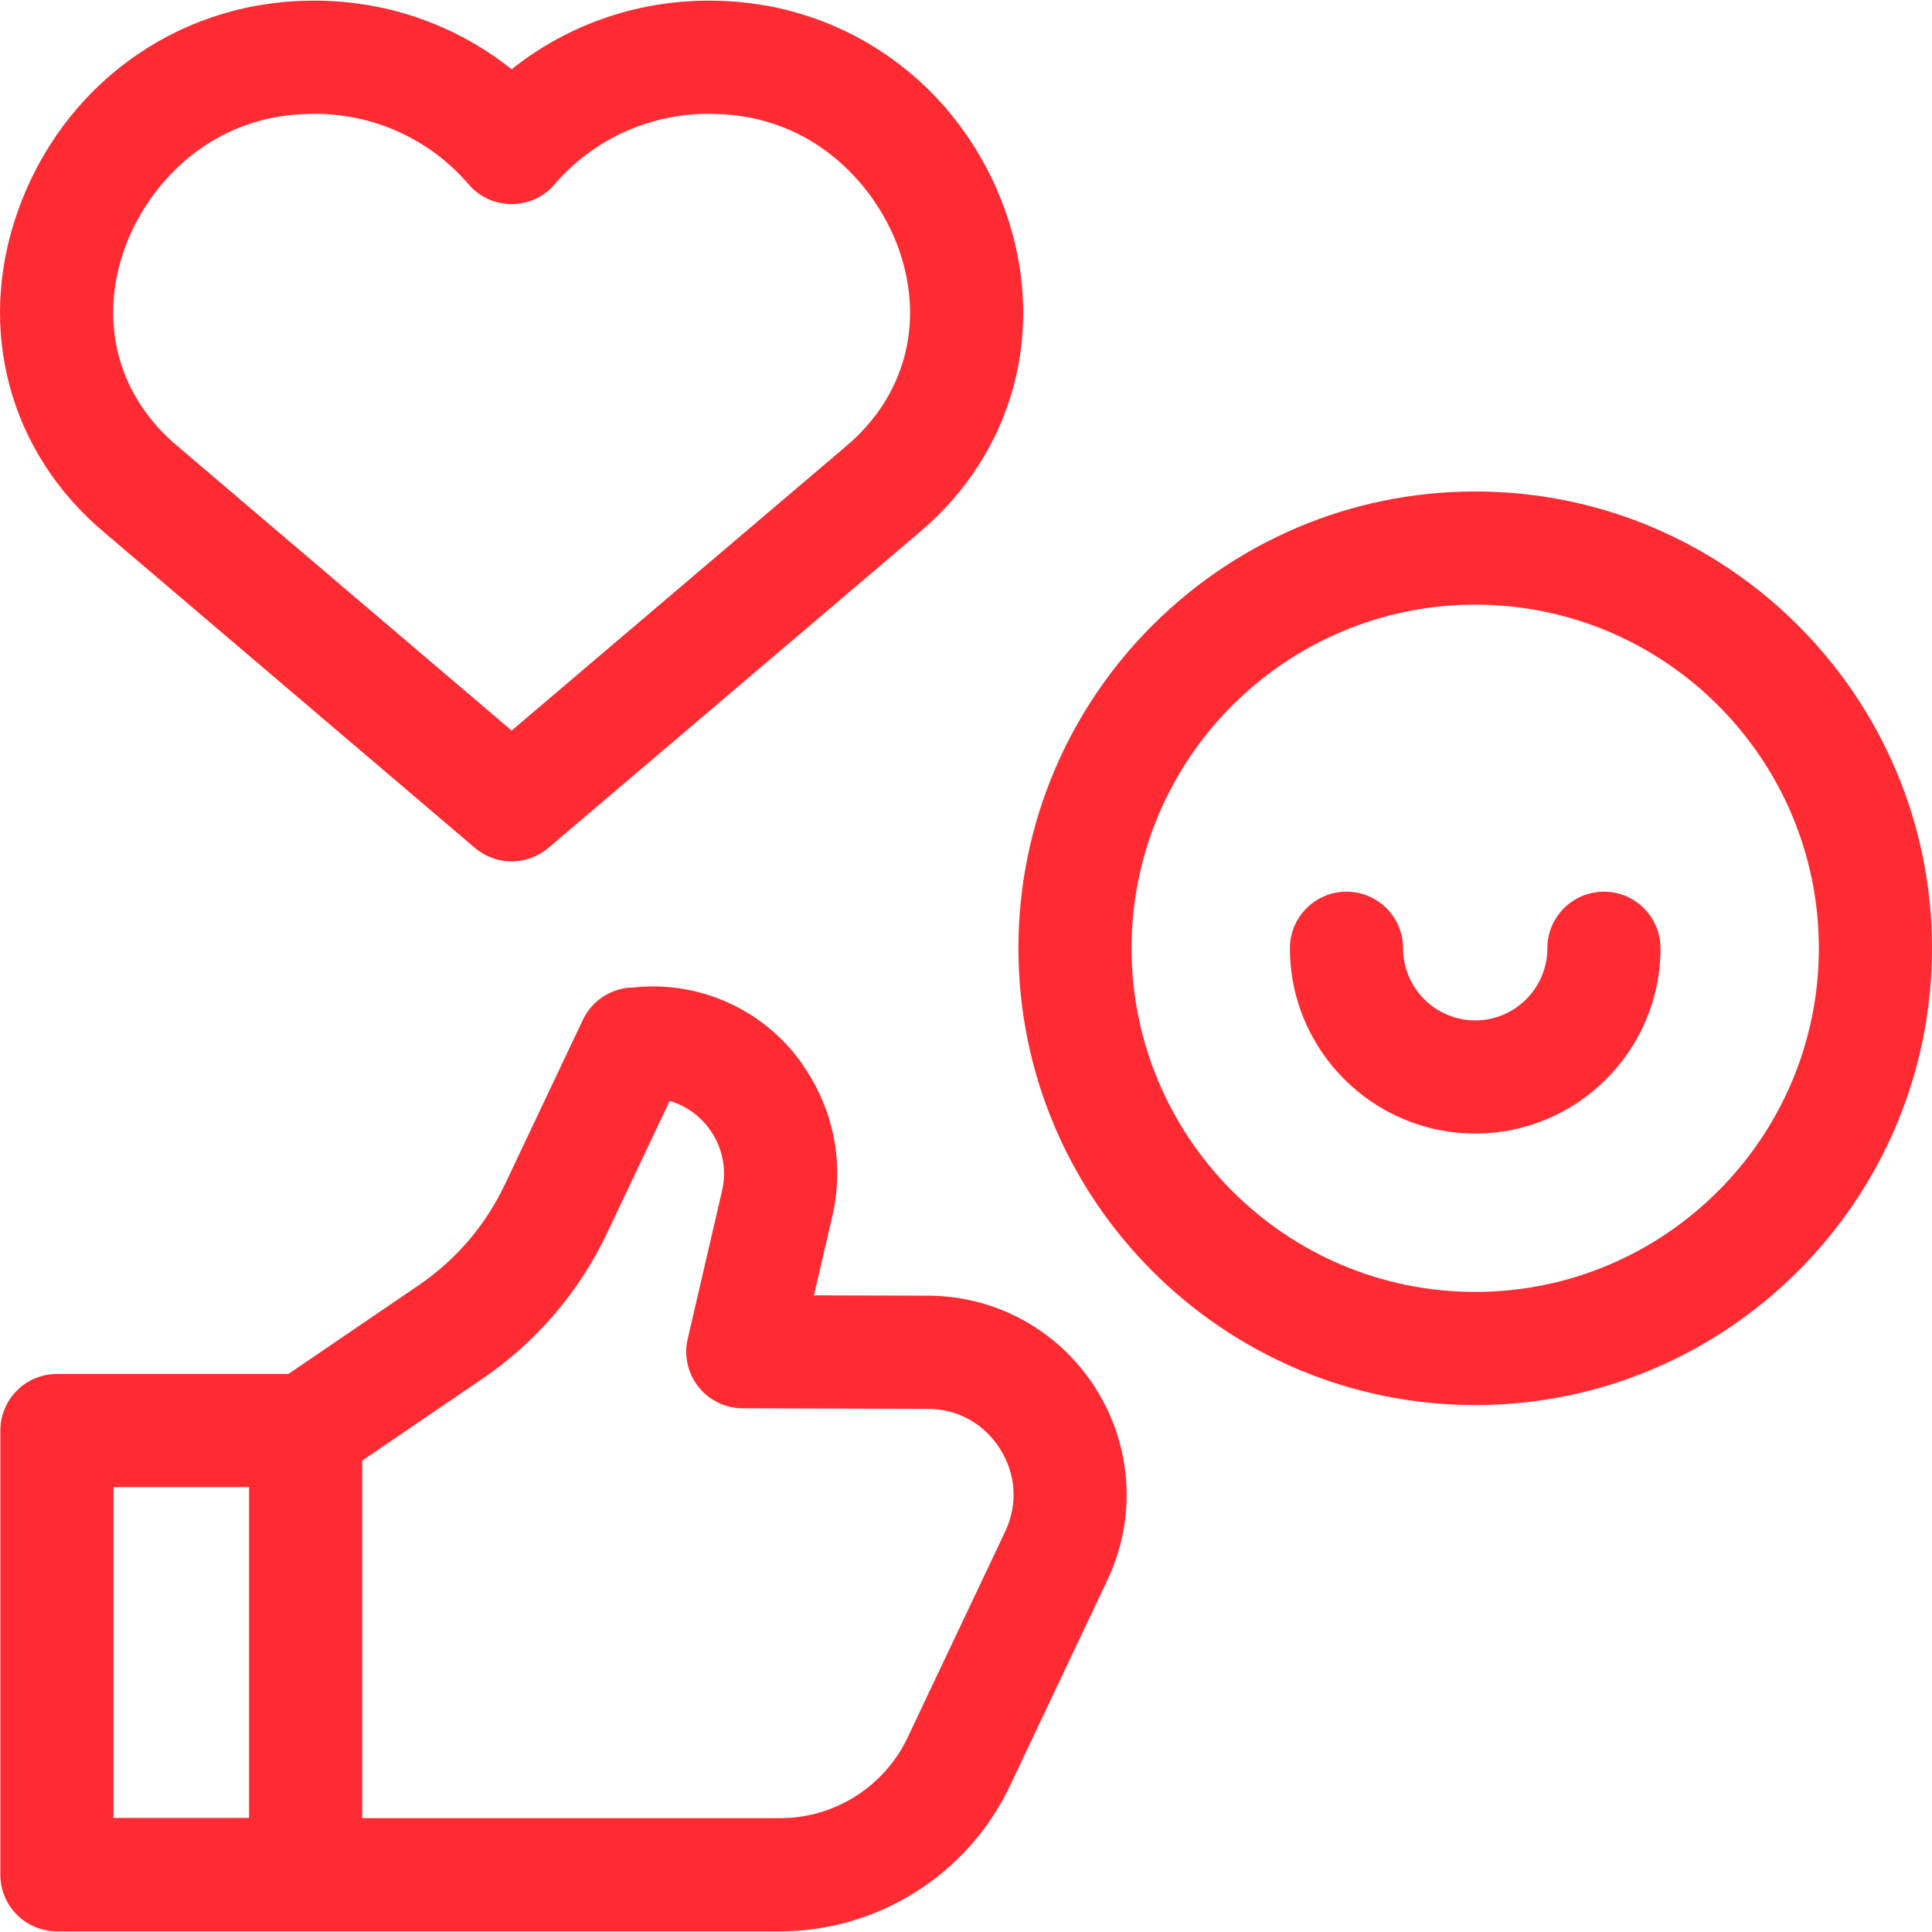
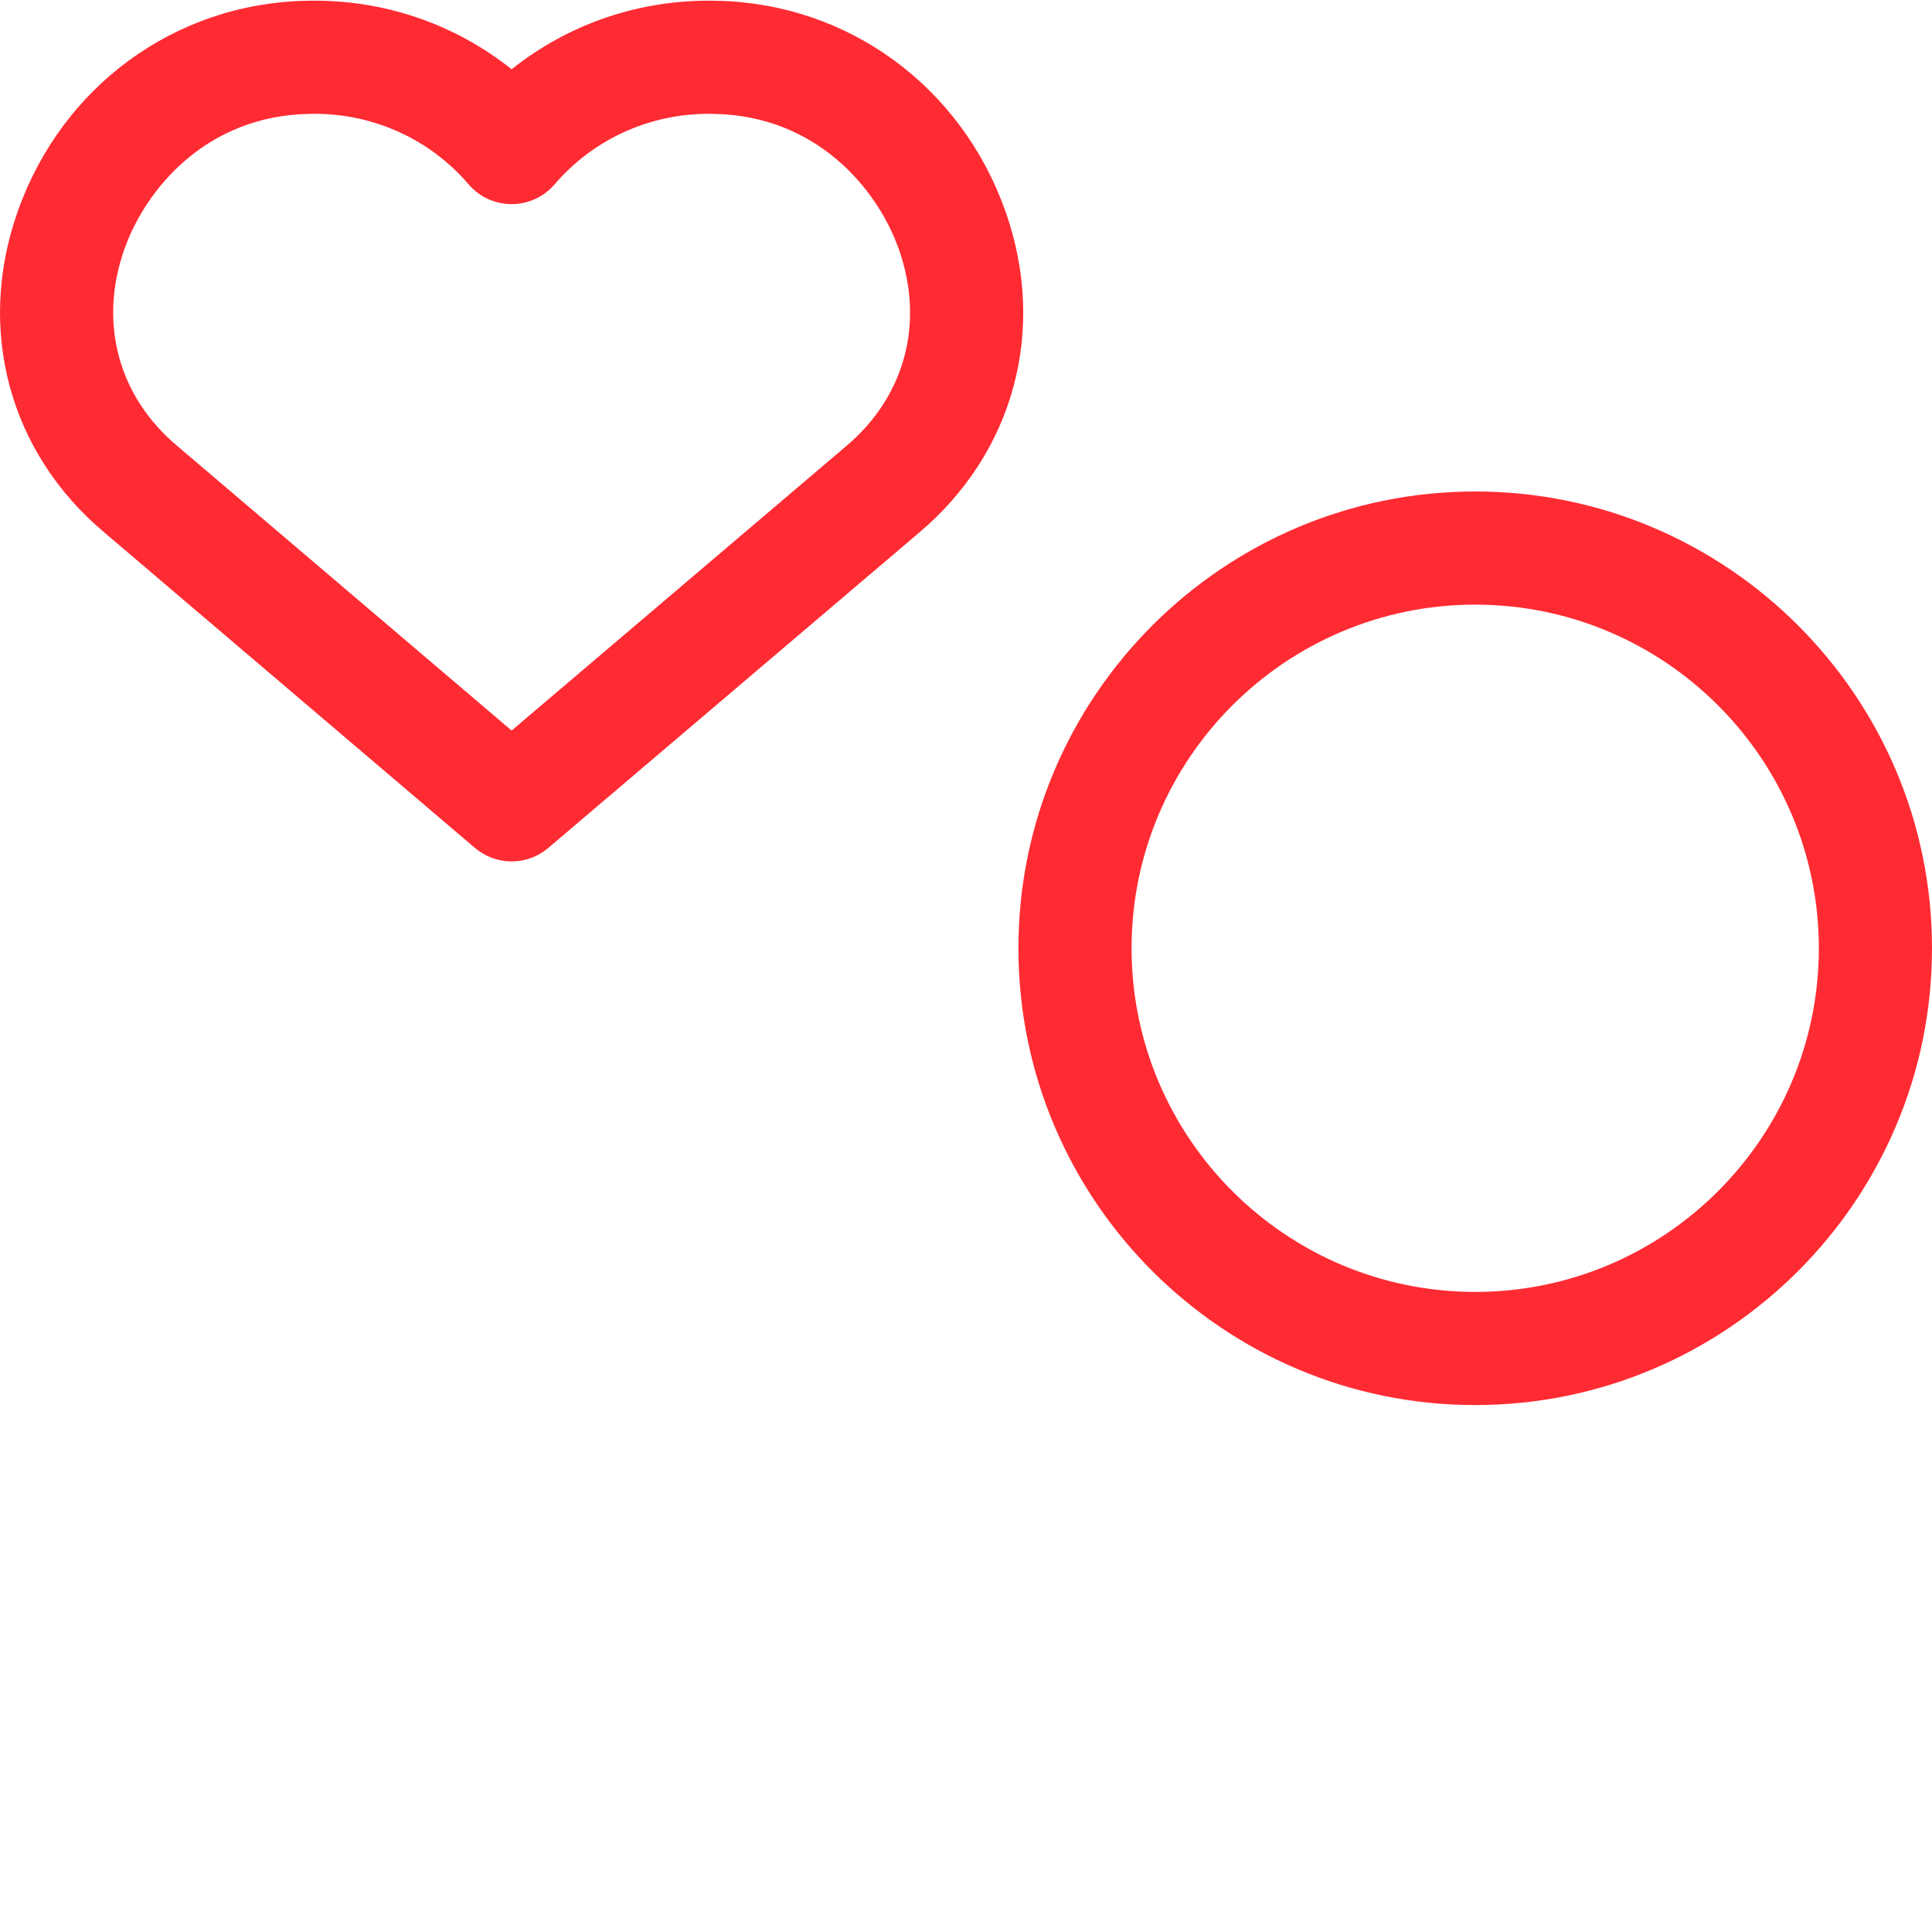
<svg xmlns="http://www.w3.org/2000/svg" width="100" height="100" viewBox="0 0 100 100" fill="none">
  <g clip-path="url(#clip0_1732_289)">
    <path d="M76.356 25.439C63.319 25.439 52.713 36.045 52.713 49.082C52.713 62.119 63.319 72.726 76.356 72.726C89.394 72.726 100 62.119 100 49.082C100 36.045 89.394 25.439 76.356 25.439ZM76.356 66.869C66.549 66.869 58.57 58.89 58.57 49.082C58.57 39.275 66.549 31.296 76.356 31.296C86.164 31.296 94.143 39.275 94.143 49.082C94.143 58.89 86.164 66.869 76.356 66.869Z" fill="#FF2B33" />
-     <path d="M83.019 46.153C81.401 46.153 80.09 47.465 80.09 49.082C80.09 51.14 78.415 52.816 76.356 52.816C74.297 52.816 72.623 51.14 72.623 49.082C72.623 47.465 71.311 46.153 69.694 46.153C68.077 46.153 66.766 47.465 66.766 49.082C66.766 54.37 71.068 58.672 76.356 58.672C81.645 58.672 85.947 54.37 85.947 49.082C85.947 47.465 84.636 46.153 83.019 46.153Z" fill="#FF2B33" />
    <path d="M5.389 27.552L24.582 43.888C25.13 44.354 25.805 44.587 26.481 44.587C27.155 44.587 27.831 44.354 28.378 43.89L47.511 27.622C47.525 27.61 47.539 27.598 47.553 27.586L47.553 27.586C52.485 23.44 54.206 17.063 52.045 10.946C49.754 4.459 43.894 0.179 37.116 0.04C33.21 -0.063 29.464 1.206 26.481 3.585C23.497 1.205 19.76 -0.062 15.843 0.04C9.066 0.179 3.208 4.458 0.917 10.943C-1.242 17.051 0.477 23.42 5.389 27.552ZM6.439 12.894C7.557 9.731 10.723 6.001 15.969 5.896C15.976 5.896 15.983 5.896 15.99 5.896C16.088 5.893 16.186 5.891 16.283 5.891C19.365 5.891 22.258 7.212 24.257 9.544C24.814 10.193 25.626 10.566 26.48 10.566C27.335 10.566 28.147 10.193 28.703 9.544C30.766 7.139 33.782 5.81 36.97 5.895C36.976 5.896 36.983 5.896 36.99 5.896C42.238 6.001 45.405 9.733 46.522 12.896C47.87 16.713 46.847 20.528 43.784 23.103C43.779 23.107 43.774 23.112 43.769 23.116C43.591 23.267 31.291 33.724 26.482 37.813L9.172 23.08C6.115 20.509 5.094 16.701 6.439 12.894Z" fill="#FF2B33" />
-     <path d="M48.025 67.064L42.13 67.047L43.078 62.964C43.678 60.377 43.221 57.721 41.791 55.483C39.903 52.432 36.373 50.728 32.815 51.111C31.683 51.111 30.653 51.764 30.169 52.786L26.125 61.322C25.133 63.416 23.597 65.212 21.681 66.516L14.927 71.116H2.946C1.329 71.116 0.018 72.427 0.018 74.044V97.037C0.018 98.654 1.329 99.965 2.946 99.965H40.389C45.441 99.965 50.103 97.015 52.266 92.449L57.316 81.789C58.836 78.582 58.612 74.874 56.718 71.873C54.823 68.871 51.573 67.073 48.025 67.064ZM5.875 76.973H12.891V94.096H5.875V76.973ZM52.023 79.282L46.973 89.942C45.774 92.473 43.19 94.108 40.389 94.108H18.747V75.6L24.978 71.357C27.754 69.467 29.981 66.864 31.418 63.829L34.66 56.985C35.568 57.252 36.34 57.83 36.856 58.637C37.43 59.535 37.613 60.602 37.372 61.64L35.594 69.302C35.393 70.17 35.598 71.084 36.151 71.782C36.705 72.481 37.546 72.89 38.438 72.892L48.009 72.921C49.565 72.925 50.934 73.682 51.764 74.998C52.595 76.314 52.689 77.876 52.023 79.282Z" fill="#FF2B33" />
  </g>
  <defs>
    <clipPath id="clip0_1732_289">
      <rect width="100" height="100" fill="white" />
    </clipPath>
  </defs>
</svg>